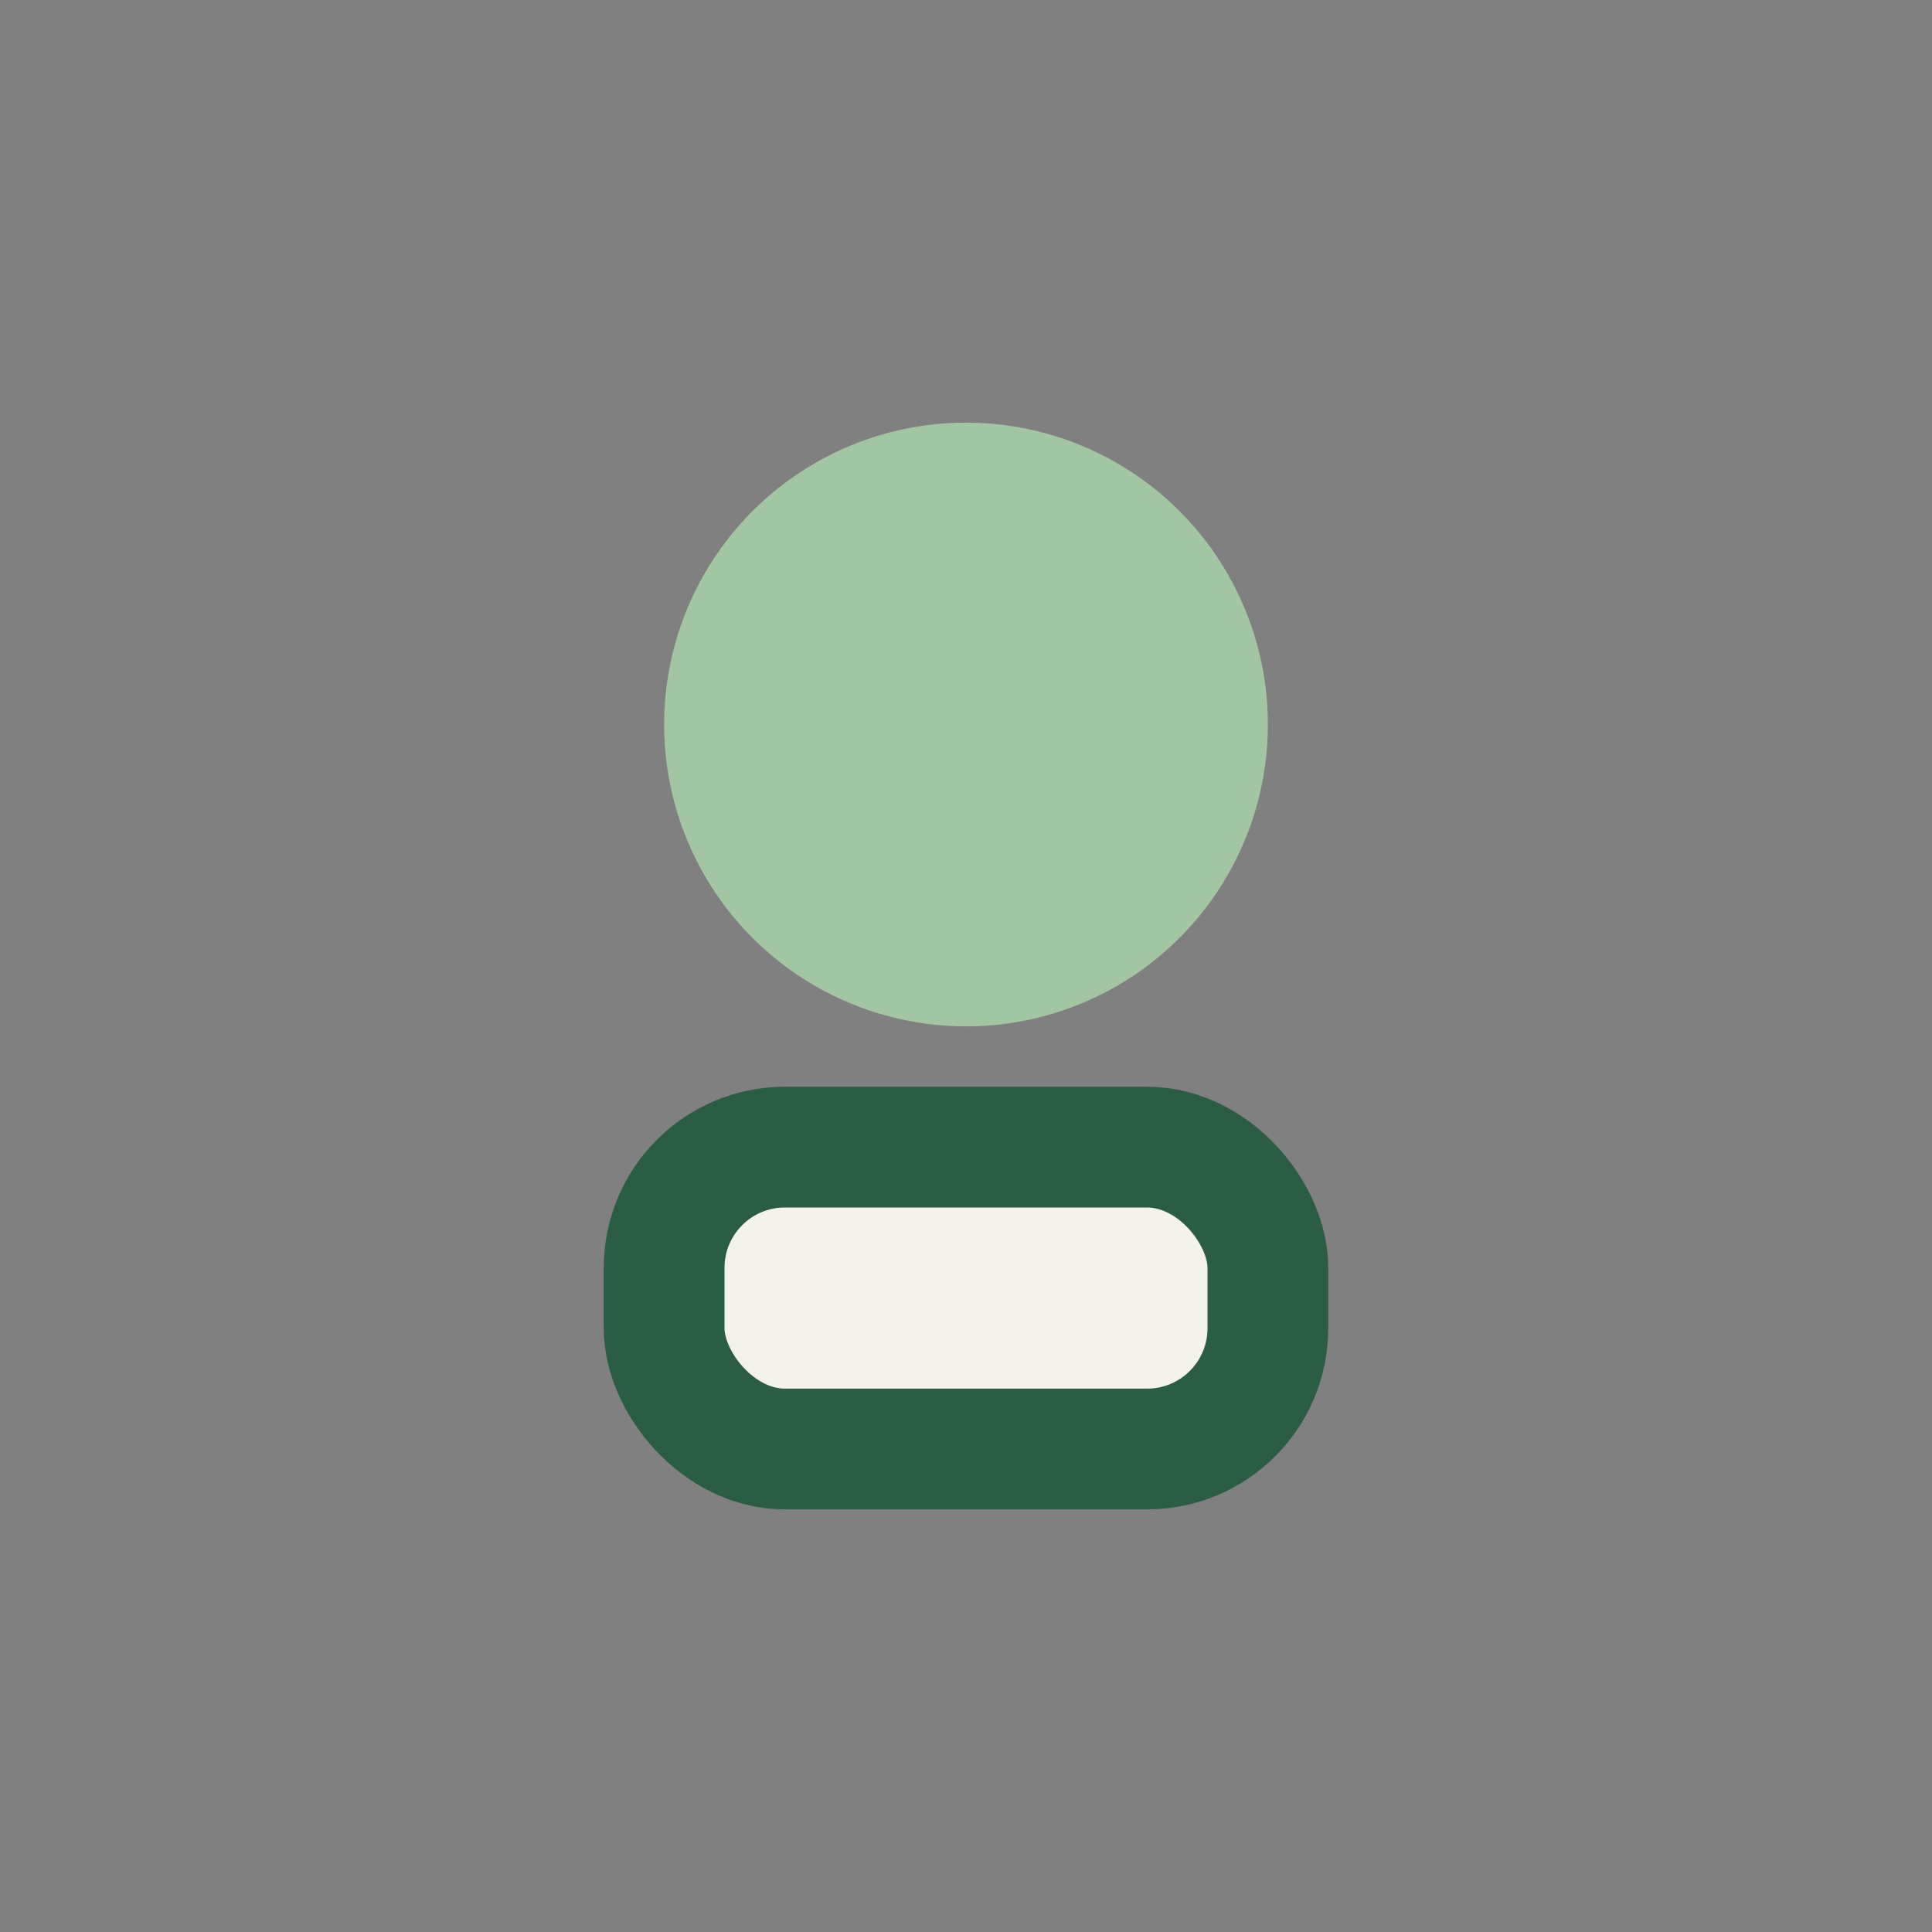
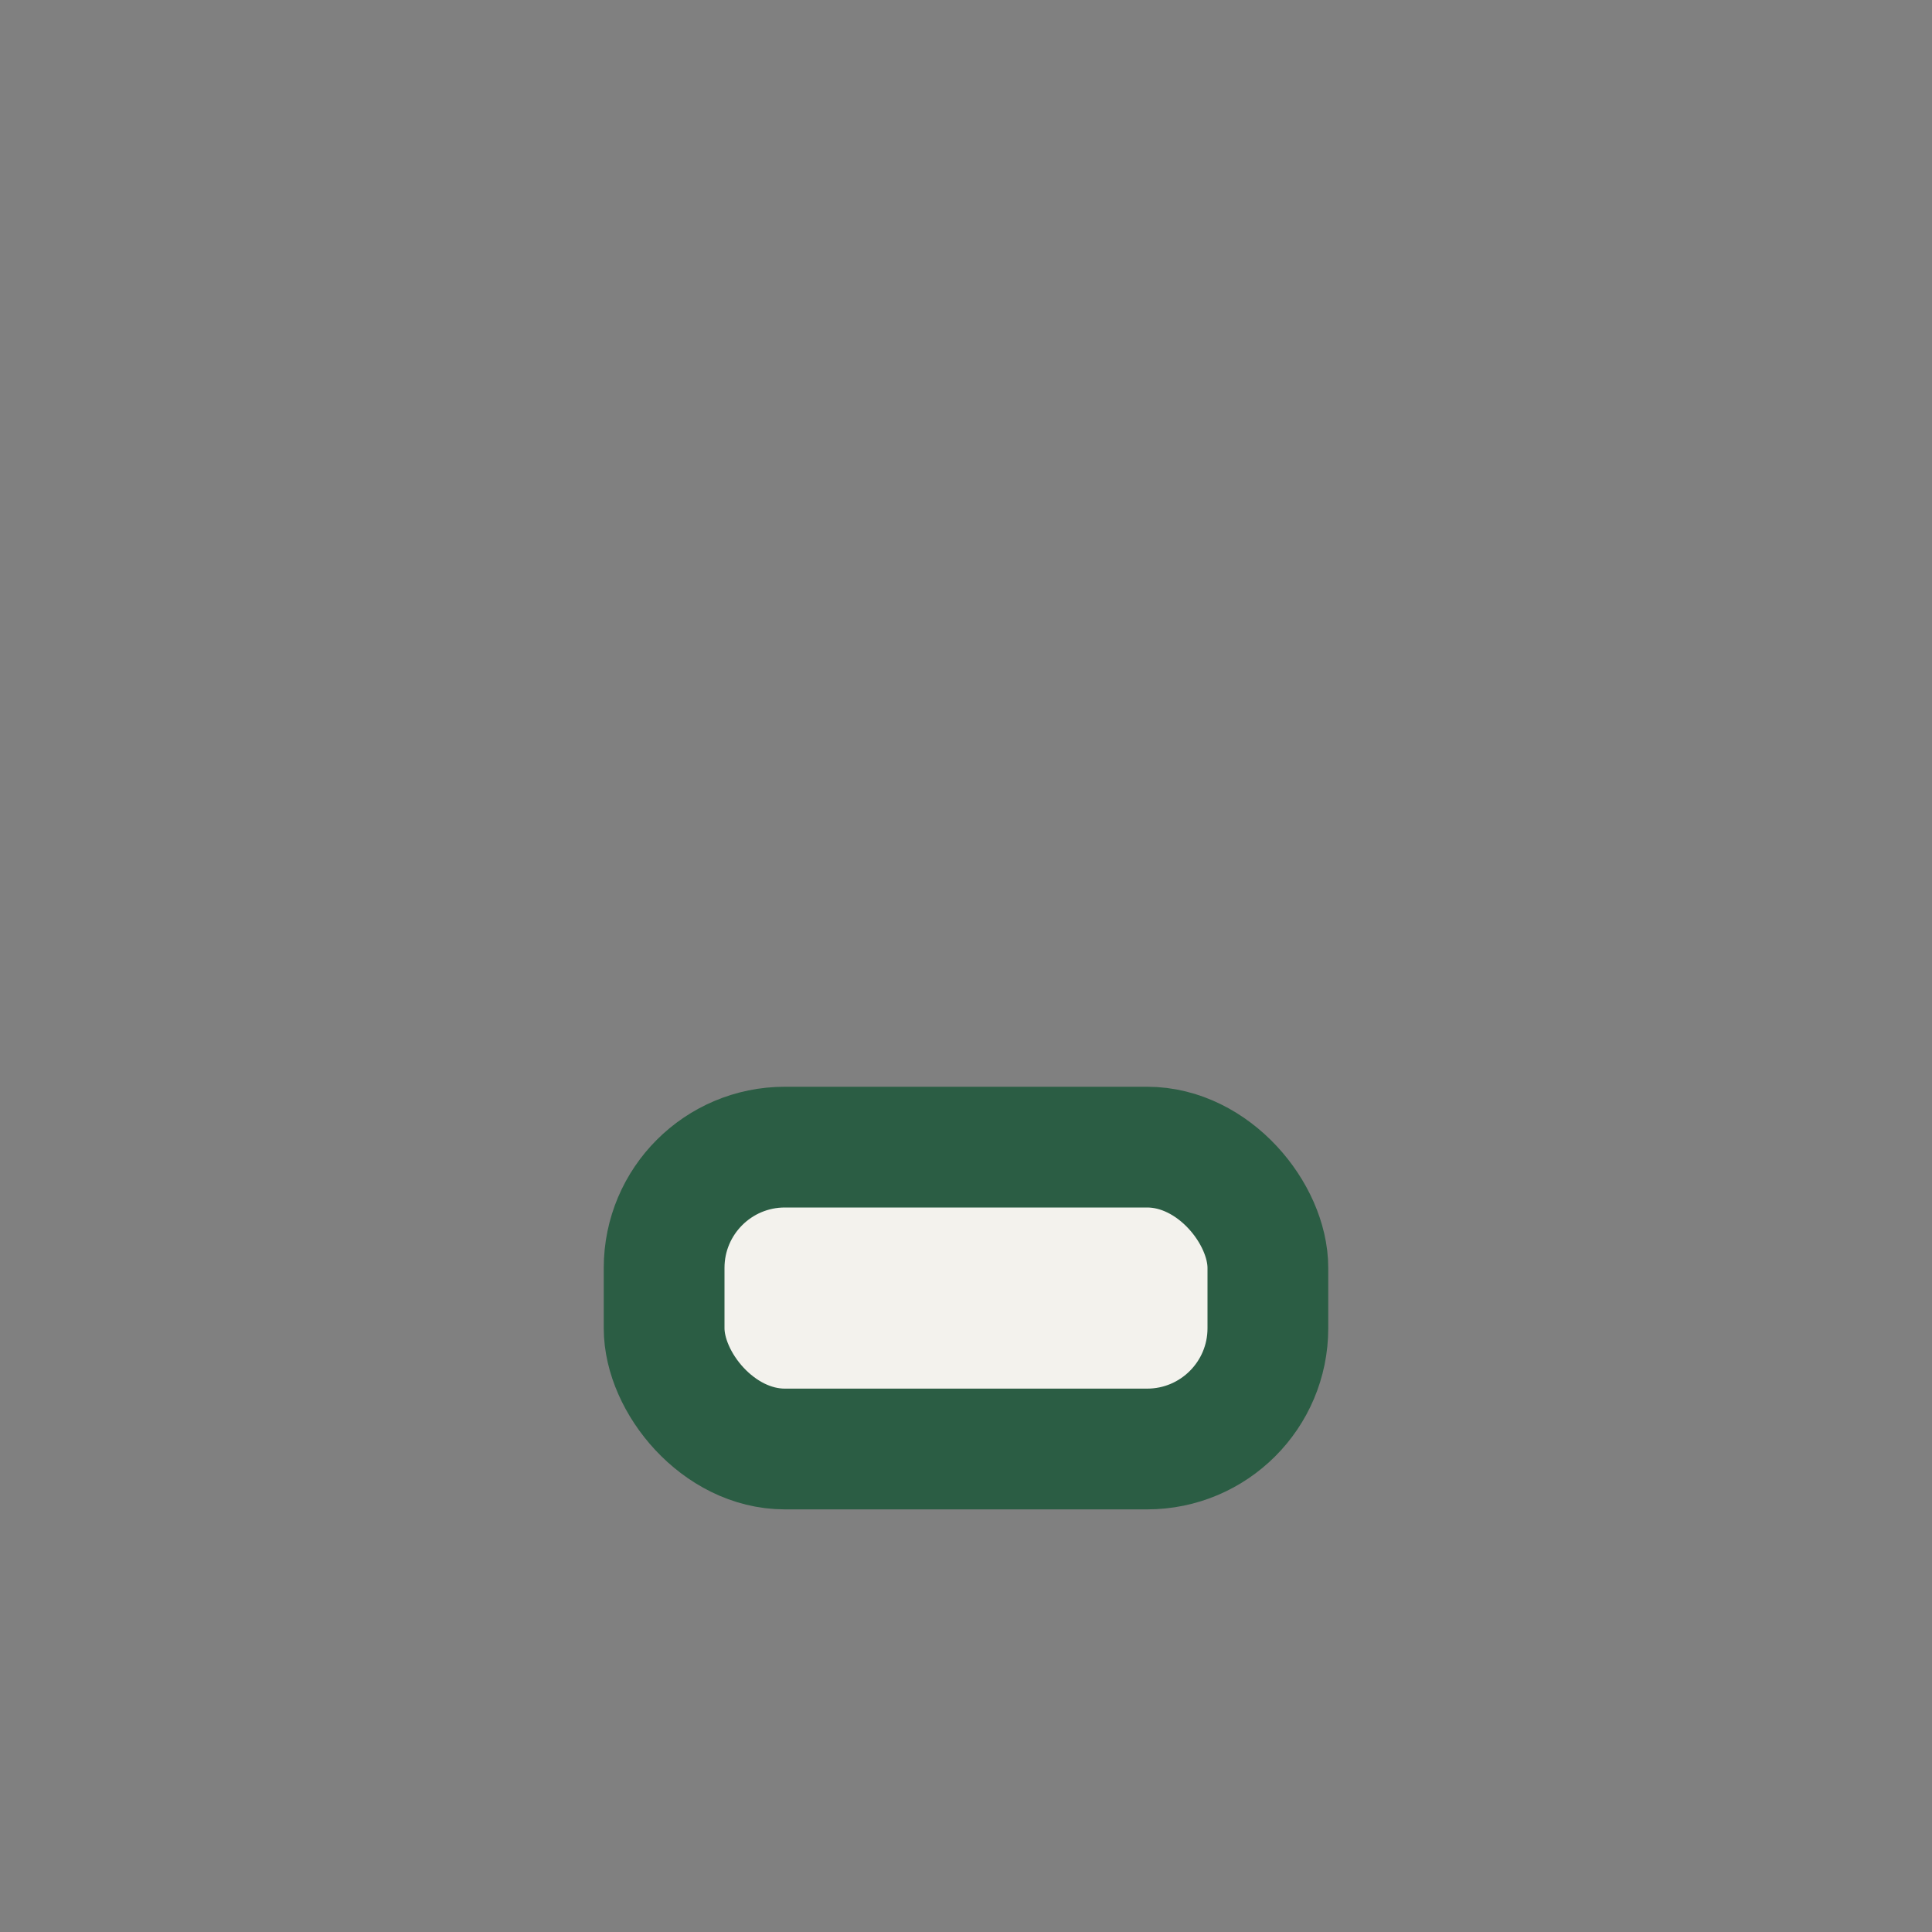
<svg xmlns="http://www.w3.org/2000/svg" width="32" height="32" viewBox="0 0 32 32">
  <rect x="0" y="0" width="32" height="32" fill="#808080" stroke="none" />
-   <circle cx="16" cy="12" r="5" fill="#A3C6A2" />
  <rect x="11" y="19" width="10" height="5" rx="2" fill="#F3F2ED" stroke="#2B5D44" stroke-width="2" />
</svg>